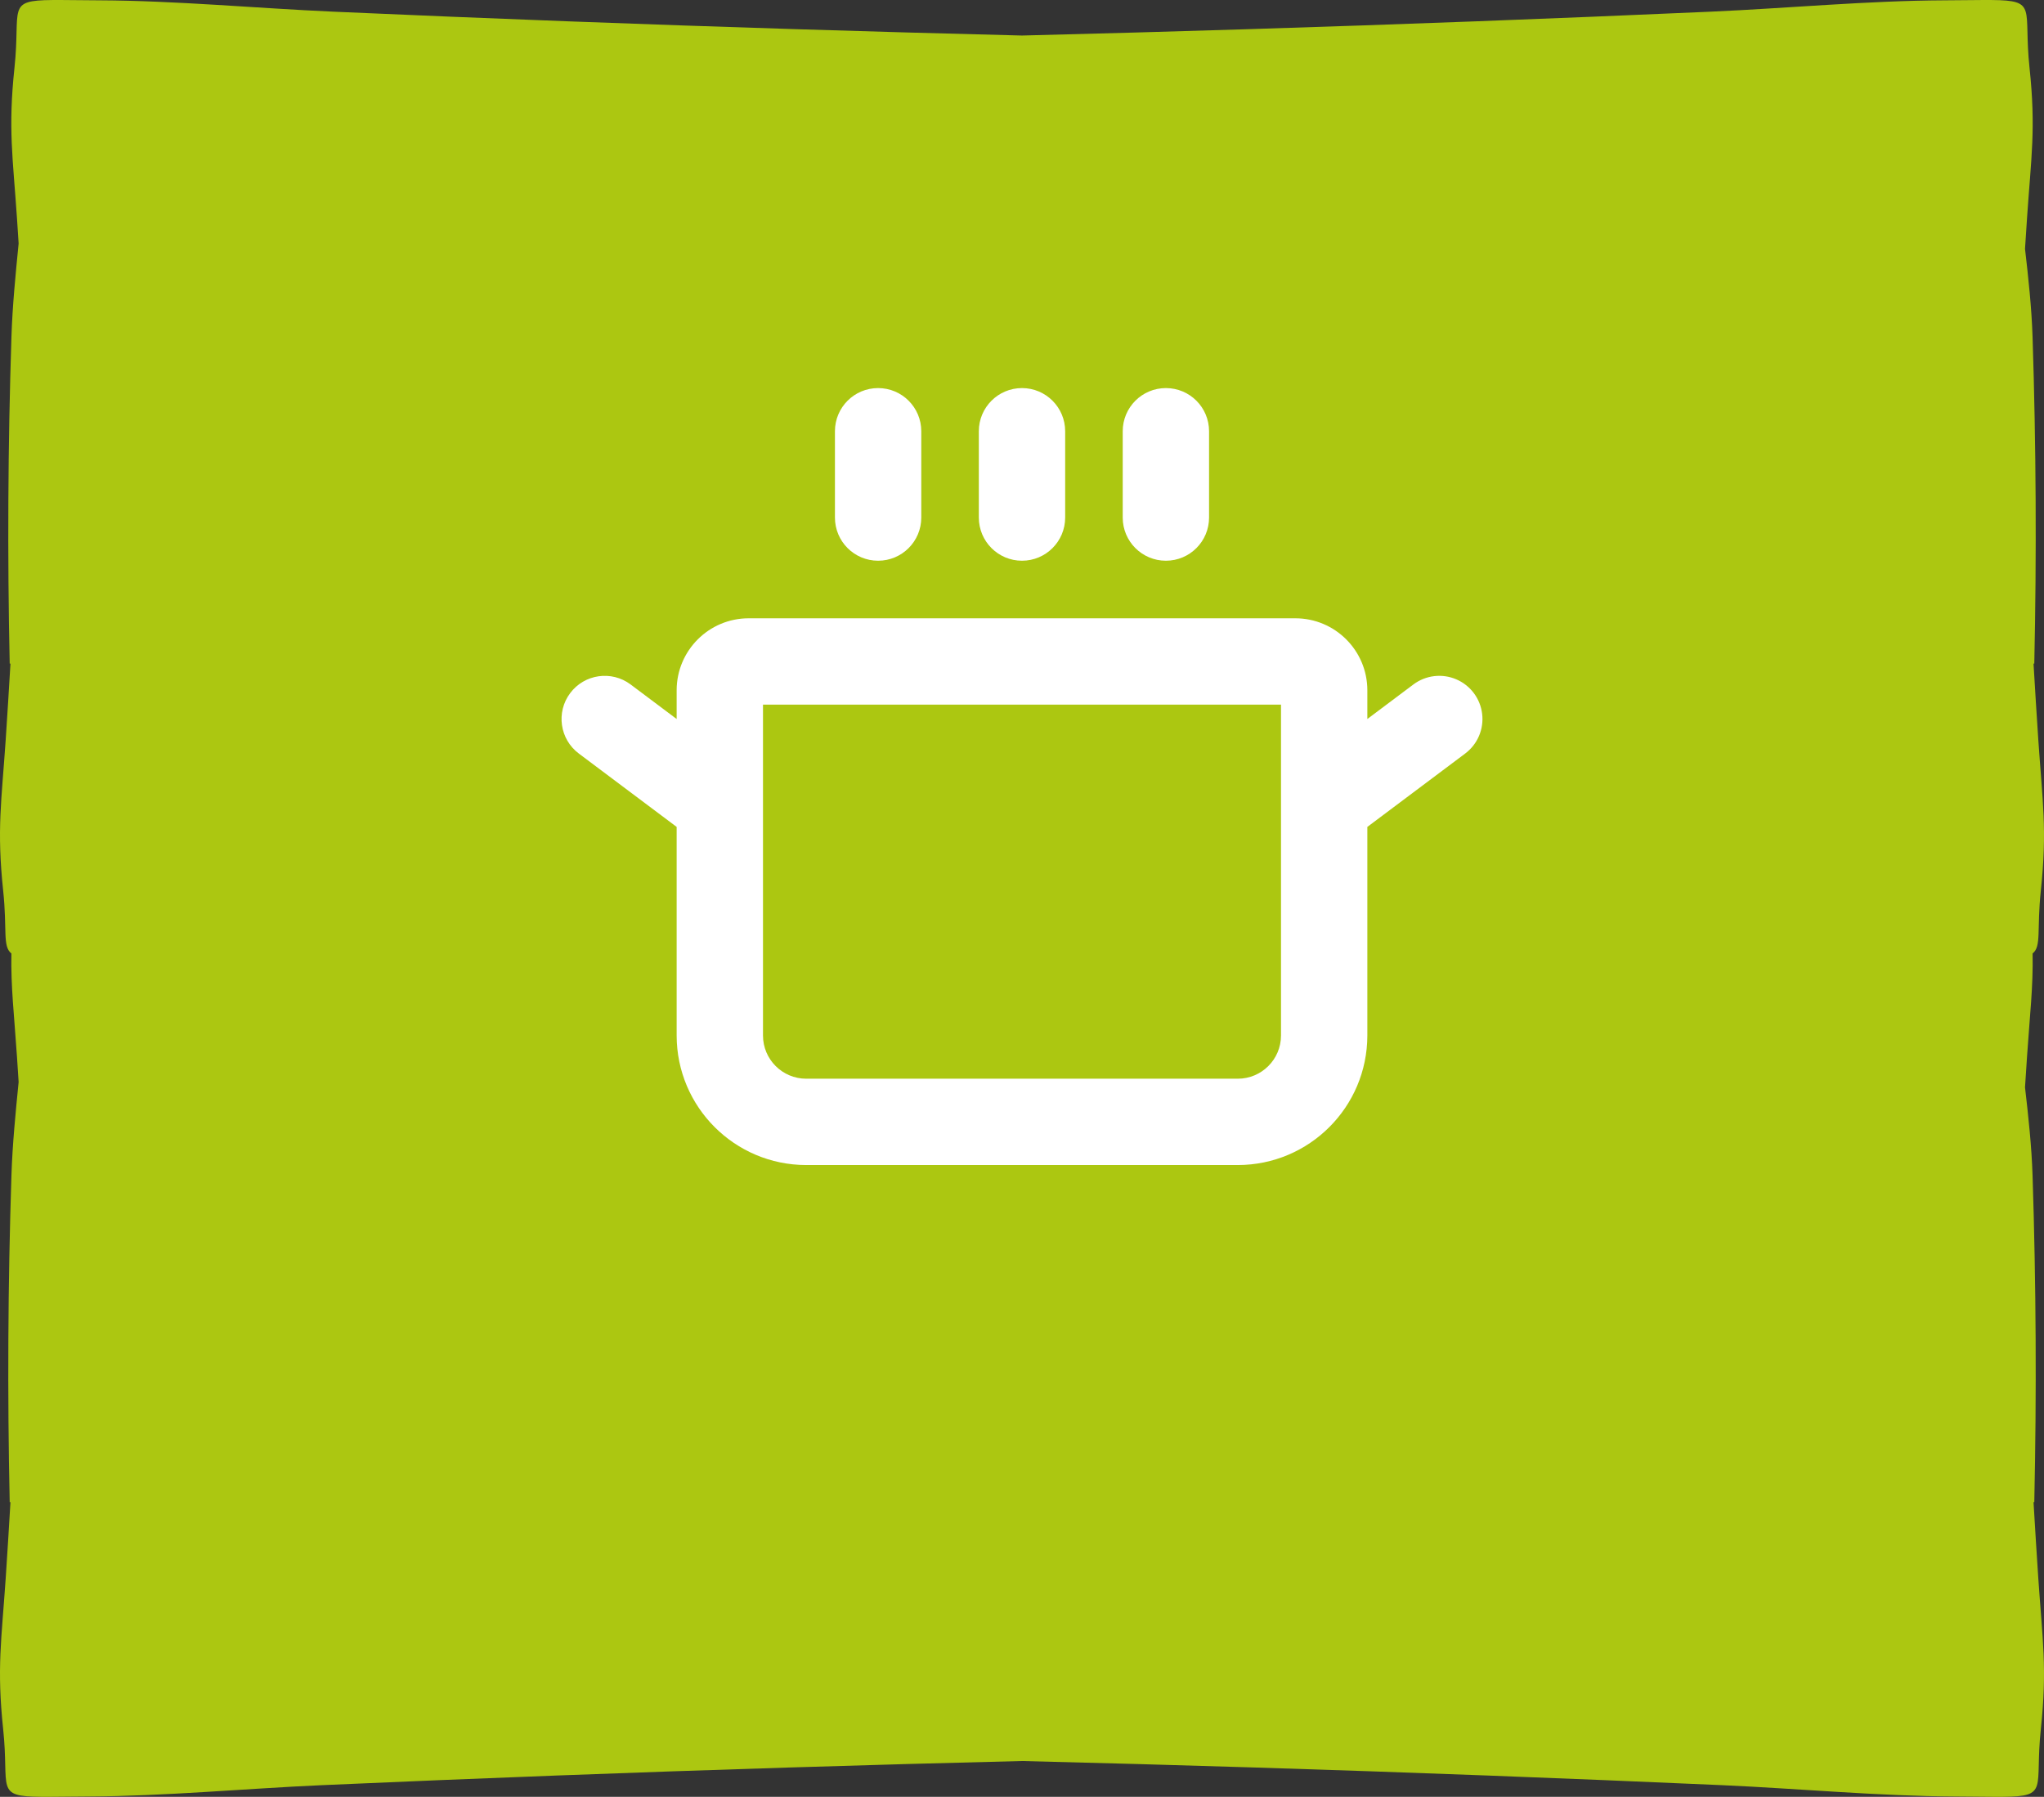
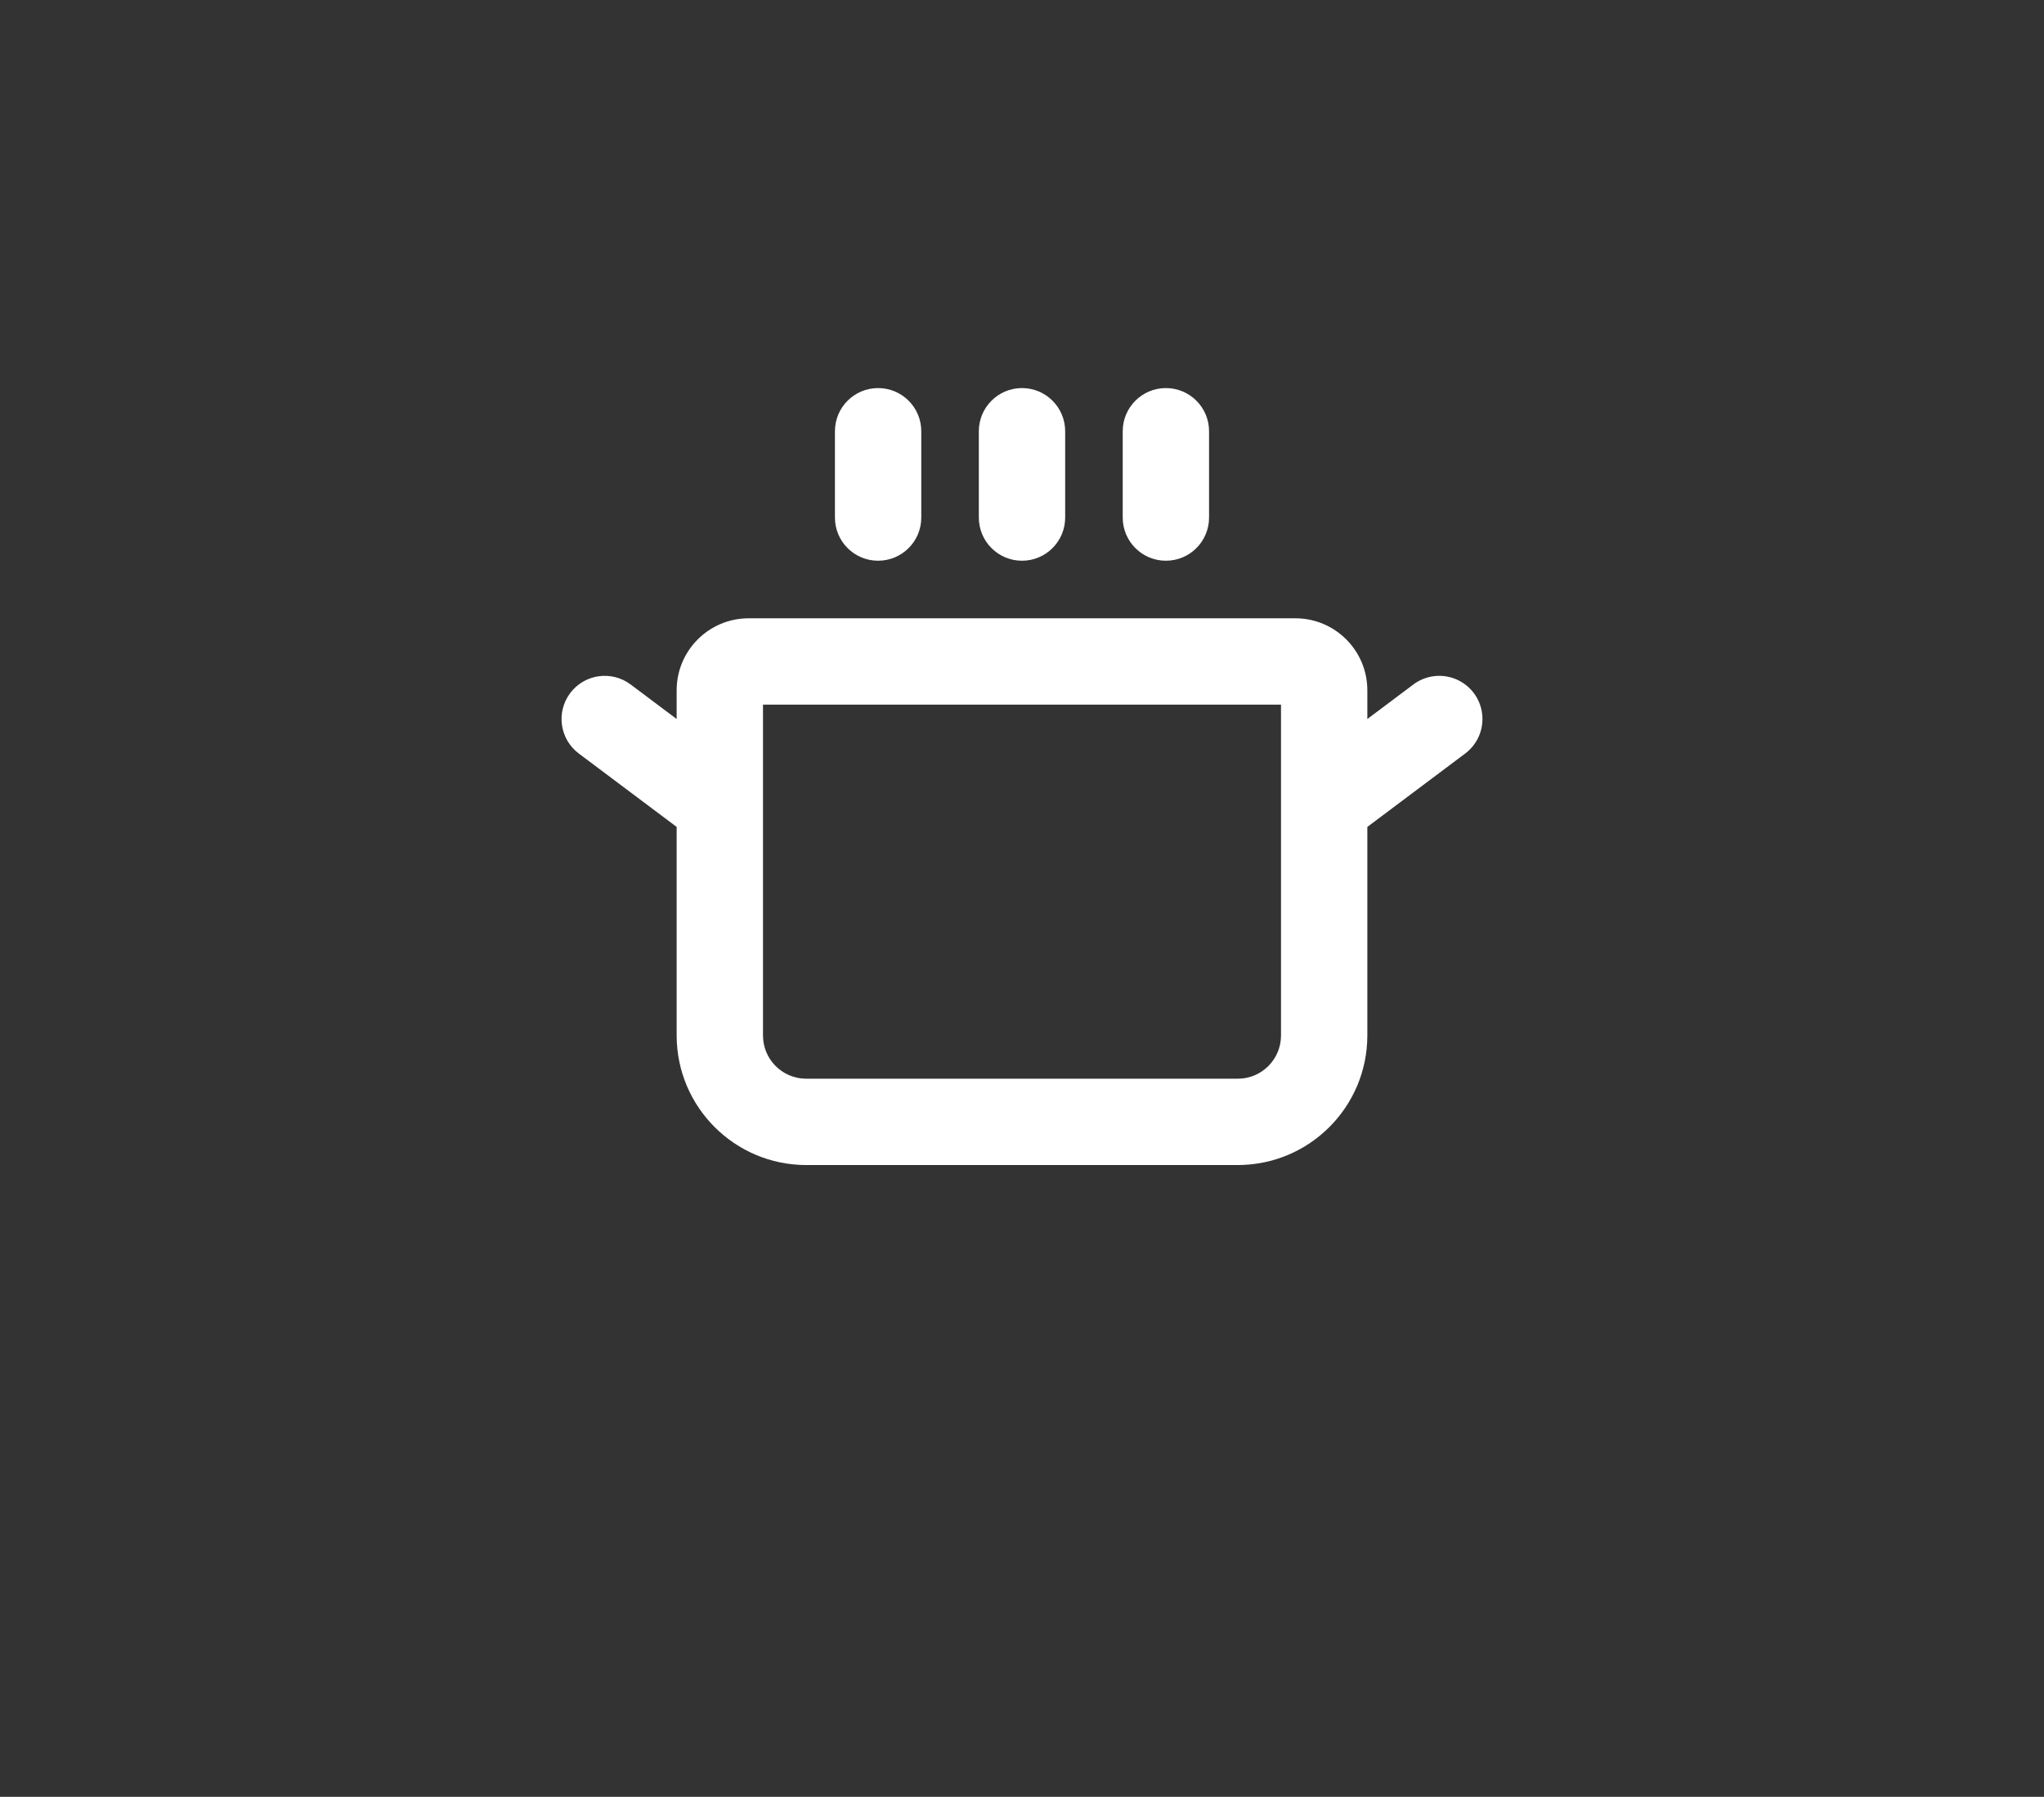
<svg xmlns="http://www.w3.org/2000/svg" xmlns:xlink="http://www.w3.org/1999/xlink" width="91px" height="80px" viewBox="0 0 91 80" version="1.1">
  <rect x="0" y="0" width="91" height="80" fill="#333333" stroke="none" />
  <title>koken</title>
  <defs>
-     <path d="M2.793,0.001 C3.241,0.004 3.787,0.013 4.454,0.015 C7.808,0.029 11.47,0.37 14.822,0.519 C18.315,0.674 21.809,0.818 25.303,0.95 C32.033,1.204 38.766,1.414 45.5,1.582 C52.234,1.414 58.967,1.204 65.697,0.95 C69.191,0.818 72.685,0.674 76.178,0.519 C79.53,0.37 83.192,0.029 86.546,0.015 C87.213,0.013 87.759,0.004 88.207,0.001 L88.669,0.001 C90.739,0.019 90.073,0.353 90.355,3.012 C90.645,5.738 90.428,6.993 90.244,9.718 C90.213,10.172 90.184,10.625 90.155,11.079 C90.307,12.388 90.448,13.698 90.491,15.005 C90.648,19.85 90.673,24.699 90.568,29.545 L90.534,29.545 C90.601,30.68 90.671,31.814 90.747,32.949 C90.932,35.673 91.148,36.929 90.859,39.654 C90.674,41.392 90.895,42.137 90.493,42.45 C90.52,43.941 90.374,45.131 90.244,47.051 C90.213,47.505 90.184,47.959 90.155,48.412 C90.307,49.722 90.448,51.032 90.491,52.338 C90.648,57.184 90.673,62.032 90.568,66.878 L90.534,66.878 C90.601,68.013 90.671,69.148 90.747,70.282 C90.932,73.007 91.148,74.262 90.859,76.988 C90.576,79.647 91.243,79.981 89.173,79.999 L88.71,79.999 C88.263,79.996 87.717,79.987 87.05,79.985 C83.696,79.971 80.033,79.63 76.682,79.481 C73.189,79.326 69.695,79.182 66.201,79.05 C59.303,78.789 52.402,78.575 45.5,78.405 C38.598,78.575 31.698,78.789 24.799,79.05 C21.305,79.182 17.811,79.326 14.318,79.481 C10.967,79.63 7.304,79.971 3.95,79.985 C3.283,79.987 2.737,79.996 2.29,79.999 L1.827,79.999 C-0.243,79.981 0.424,79.647 0.141,76.988 C-0.148,74.262 0.068,73.007 0.253,70.282 C0.329,69.148 0.399,68.013 0.466,66.878 L0.432,66.878 C0.327,62.032 0.352,57.184 0.509,52.338 C0.554,50.953 0.692,49.563 0.829,48.174 C0.805,47.8 0.782,47.426 0.756,47.051 C0.626,45.131 0.48,43.941 0.507,42.451 C0.105,42.137 0.326,41.392 0.141,39.654 C-0.148,36.929 0.068,35.673 0.253,32.949 C0.329,31.814 0.399,30.68 0.466,29.545 L0.432,29.545 C0.327,24.699 0.352,19.85 0.509,15.005 C0.554,13.619 0.692,12.23 0.829,10.841 C0.805,10.466 0.782,10.092 0.756,9.718 C0.572,6.993 0.355,5.738 0.645,3.012 C0.928,0.353 0.261,0.019 2.331,0.001 Z" id="path-1" />
-   </defs>
+     </defs>
  <g id="Ontwerp" stroke="none" stroke-width="1" fill="none" fill-rule="evenodd">
    <g id="shapes" transform="translate(-1774, -1738)">
      <g id="koken" transform="translate(1774, 1738)">
        <g id="P1079956">
          <mask id="mask-2" fill="white">
            <use xlink:href="#path-1" />
          </mask>
          <use id="Combined-Shape" fill="#ACC711" xlink:href="#path-1" />
        </g>
        <g id="pointer-copy" transform="translate(25, 17.278)" fill="#FFFFFF" fill-rule="nonzero">
          <g id="cooking-pot-bold-svgrepo-com">
            <path d="M12.172,5.765 L12.172,1.922 C12.172,0.86 13.032,5.72744527e-08 14.094,5.72744527e-08 C15.155,5.72744527e-08 16.016,0.86 16.016,1.922 L16.016,5.765 C16.016,6.827 15.155,7.687 14.094,7.687 C13.032,7.687 12.172,6.827 12.172,5.765 L12.172,5.765 Z M20.5,7.687 C21.561,7.687 22.422,6.827 22.422,5.765 L22.422,1.922 C22.422,0.86 21.561,0 20.5,0 C19.439,0 18.578,0.86 18.578,1.922 L18.578,5.765 C18.578,6.827 19.439,7.687 20.5,7.687 Z M26.906,7.687 C27.968,7.687 28.828,6.827 28.828,5.765 L28.828,1.922 C28.828,0.86 27.968,0 26.906,0 C25.845,0 24.984,0.86 24.984,1.922 L24.984,5.765 C24.984,6.827 25.845,7.687 26.906,7.687 Z M40.231,16.271 L35.875,19.538 L35.875,28.827 C35.871,32.01 33.292,34.589 30.109,34.593 L10.891,34.593 C7.708,34.589 5.129,32.01 5.125,28.827 L5.125,19.538 L0.769,16.271 C-0.08,15.635 -0.252,14.43 0.385,13.581 C1.021,12.732 2.226,12.56 3.075,13.196 L5.125,14.734 L5.125,13.453 C5.127,11.685 6.56,10.252 8.328,10.25 L32.672,10.25 C34.44,10.252 35.873,11.685 35.875,13.453 L35.875,14.734 L37.925,13.196 C38.474,12.784 39.202,12.697 39.833,12.967 C40.464,13.236 40.904,13.822 40.986,14.504 C41.068,15.186 40.781,15.859 40.231,16.271 Z M32.031,14.093 L8.969,14.093 L8.969,28.827 C8.97,29.888 9.83,30.748 10.891,30.749 L30.109,30.749 C31.17,30.748 32.03,29.888 32.031,28.827 L32.031,14.093 Z" id="Shape" />
          </g>
        </g>
      </g>
    </g>
  </g>
</svg>